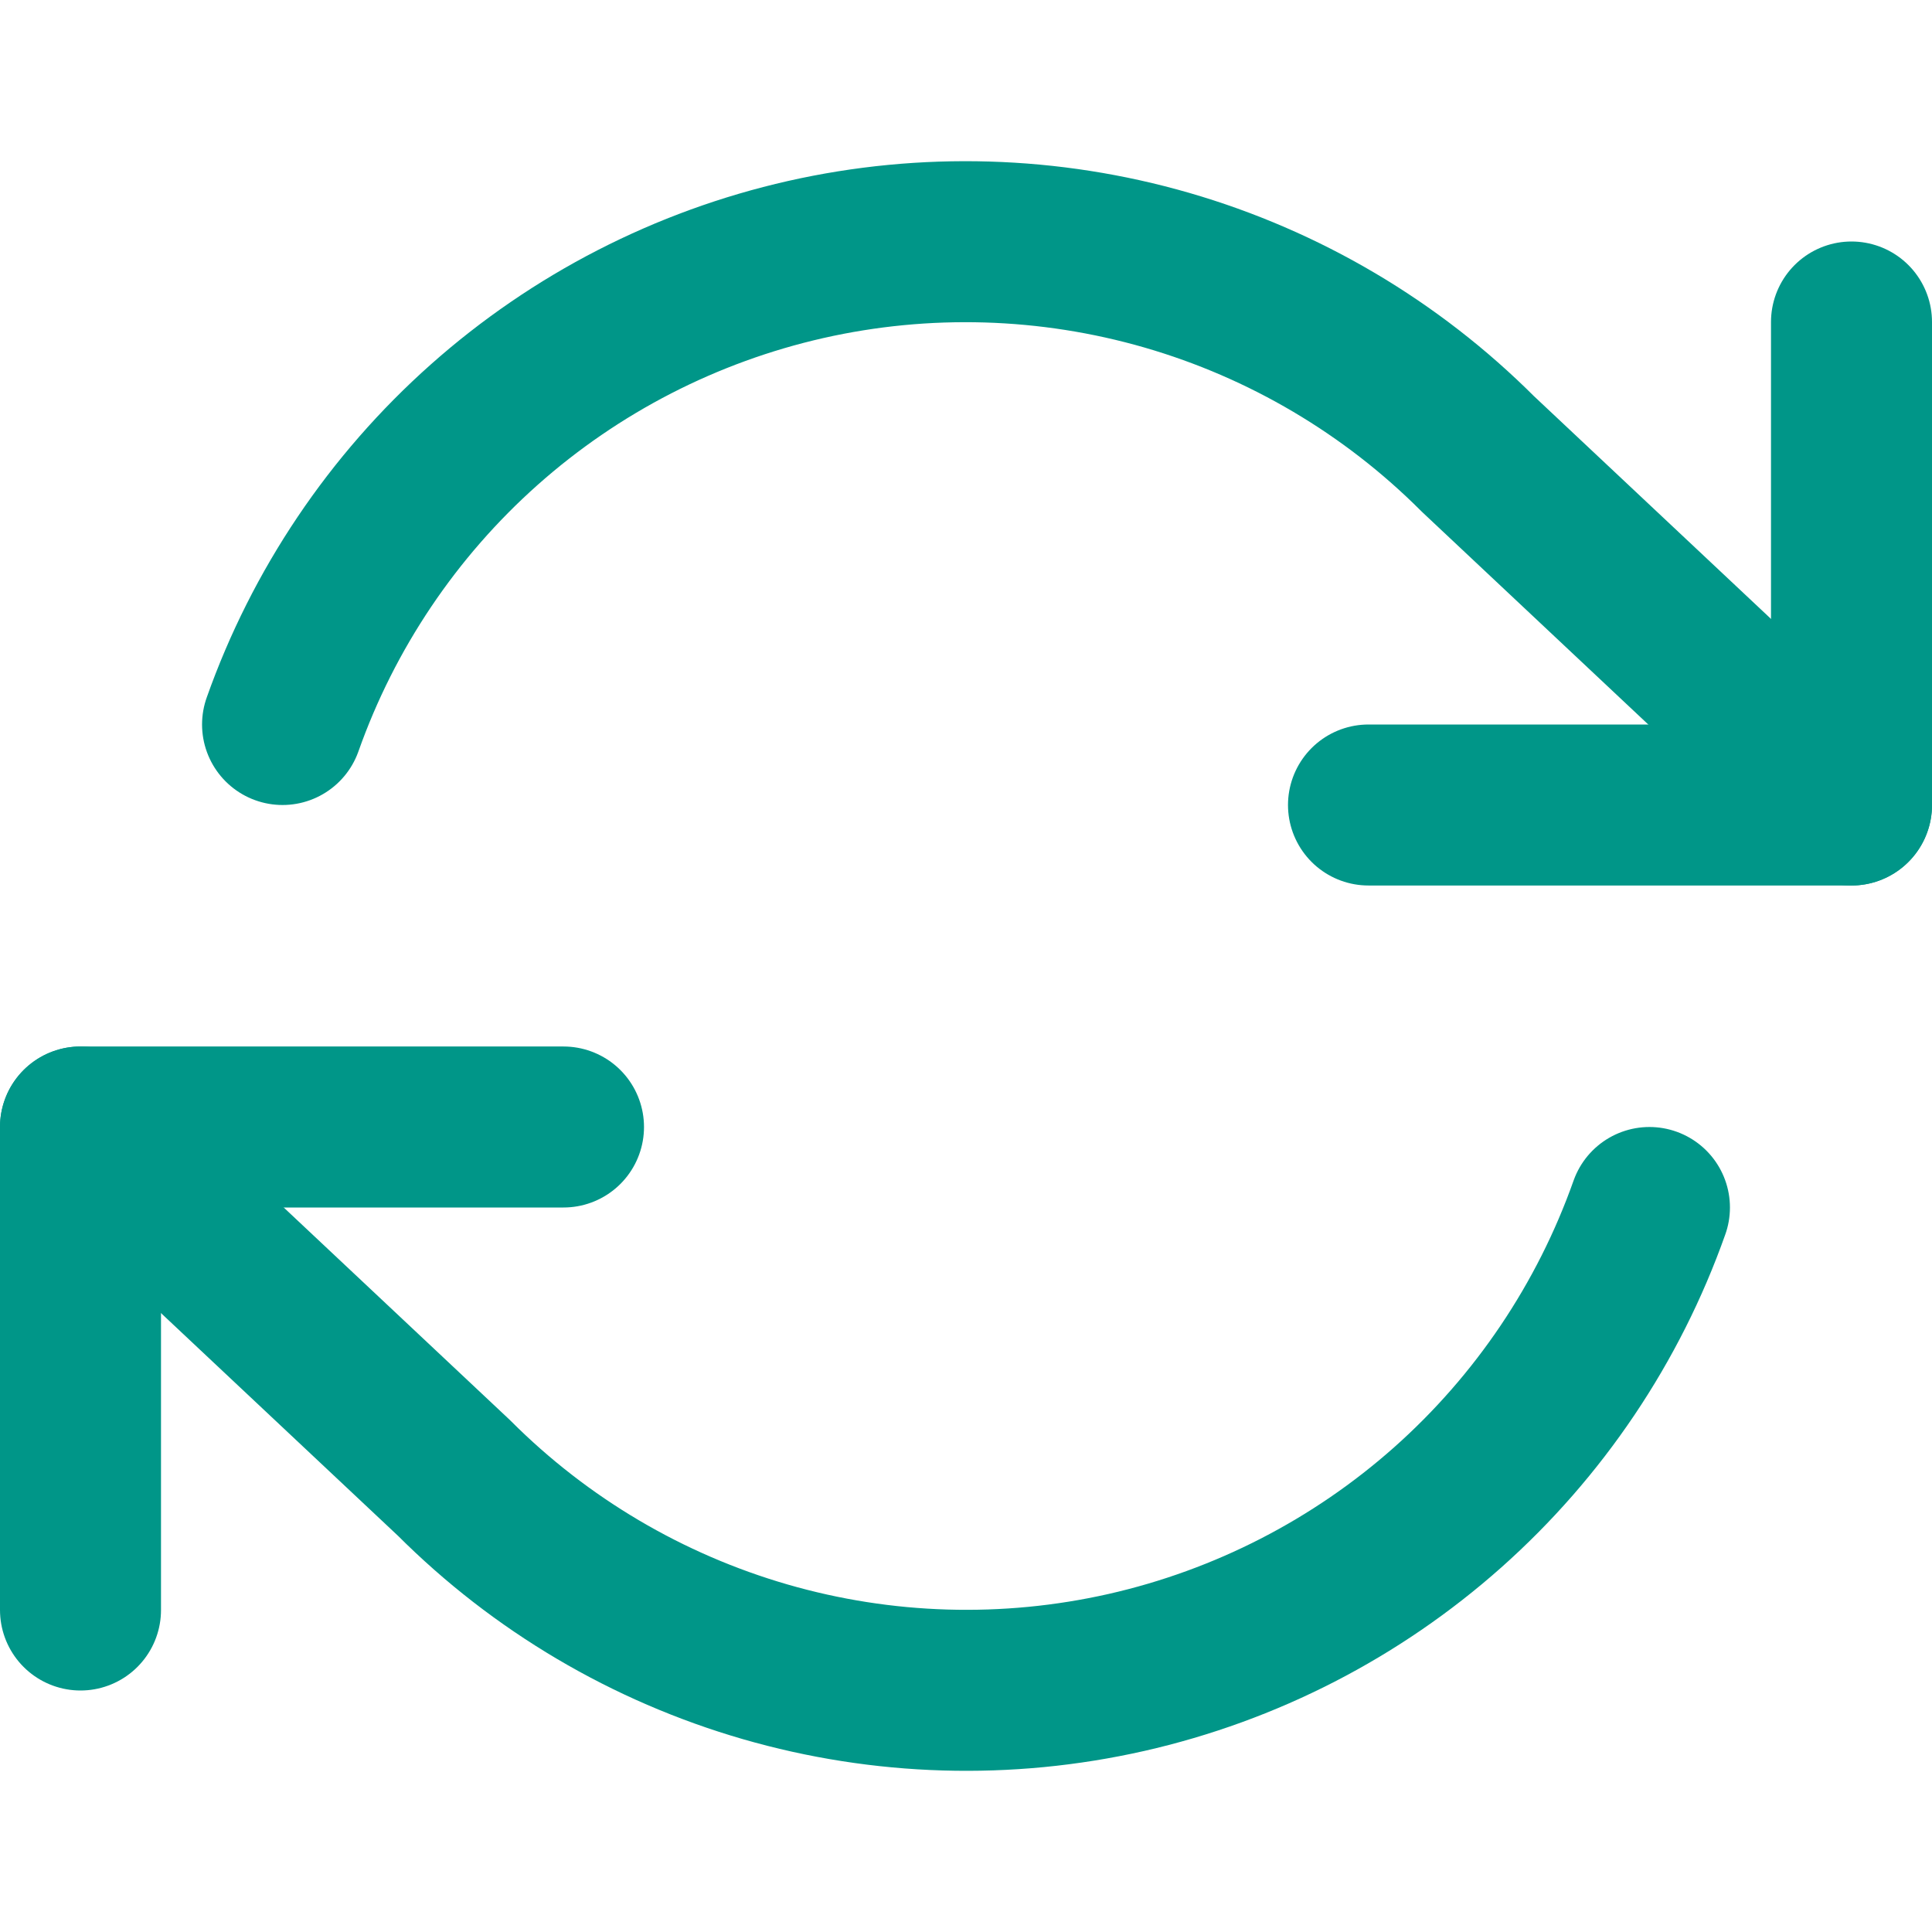
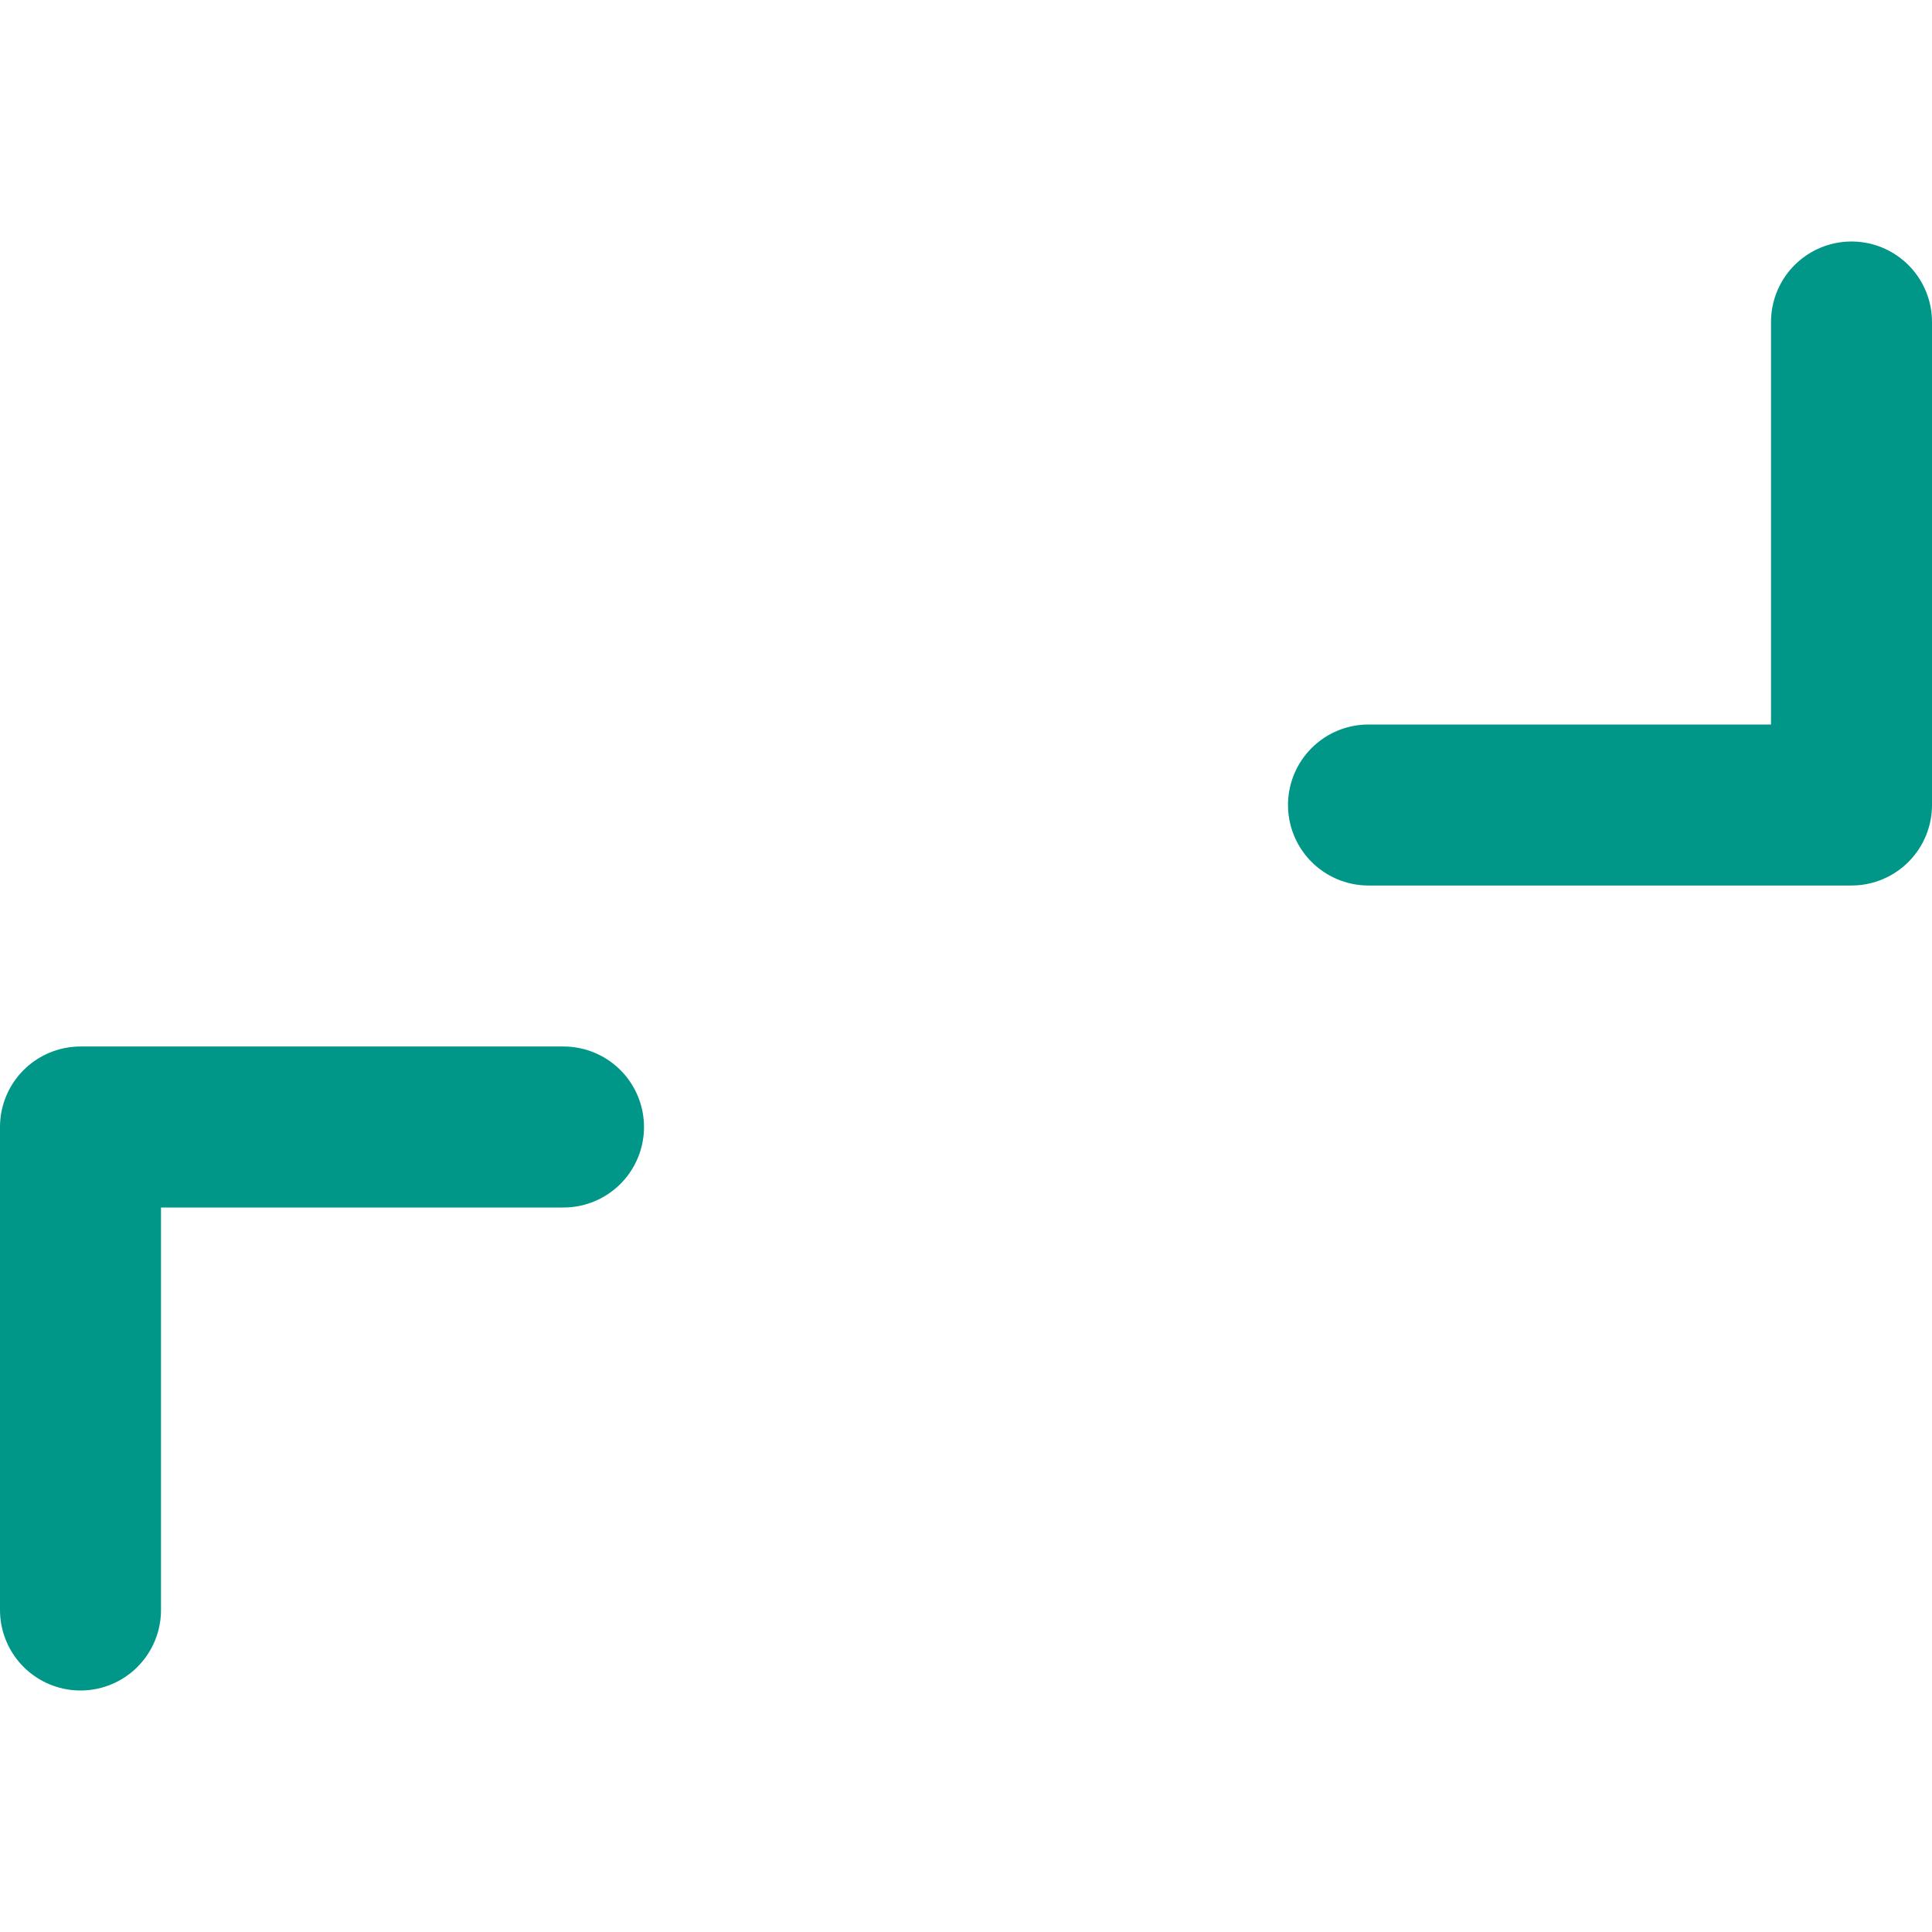
<svg xmlns="http://www.w3.org/2000/svg" width="36" height="36" viewBox="0 0 36 36" fill="none">
  <path d="M34.5 6V15H25.5" stroke="#009688" stroke-width="3" stroke-linecap="round" stroke-linejoin="round" />
  <path d="M1.5 30V21H10.5" stroke="#009688" stroke-width="3" stroke-linecap="round" stroke-linejoin="round" />
-   <path d="M5.265 13.5C6.026 11.35 7.319 9.428 9.023 7.913C10.728 6.398 12.788 5.34 15.012 4.836C17.237 4.333 19.552 4.402 21.743 5.035C23.933 5.669 25.928 6.847 27.54 8.46L34.5 15M1.5 21L8.46 27.54C10.072 29.153 12.067 30.331 14.257 30.965C16.448 31.599 18.763 31.667 20.988 31.164C23.212 30.66 25.272 29.602 26.977 28.087C28.681 26.572 29.974 24.65 30.735 22.5" stroke="#009688" stroke-width="3" stroke-linecap="round" stroke-linejoin="round" />
</svg>